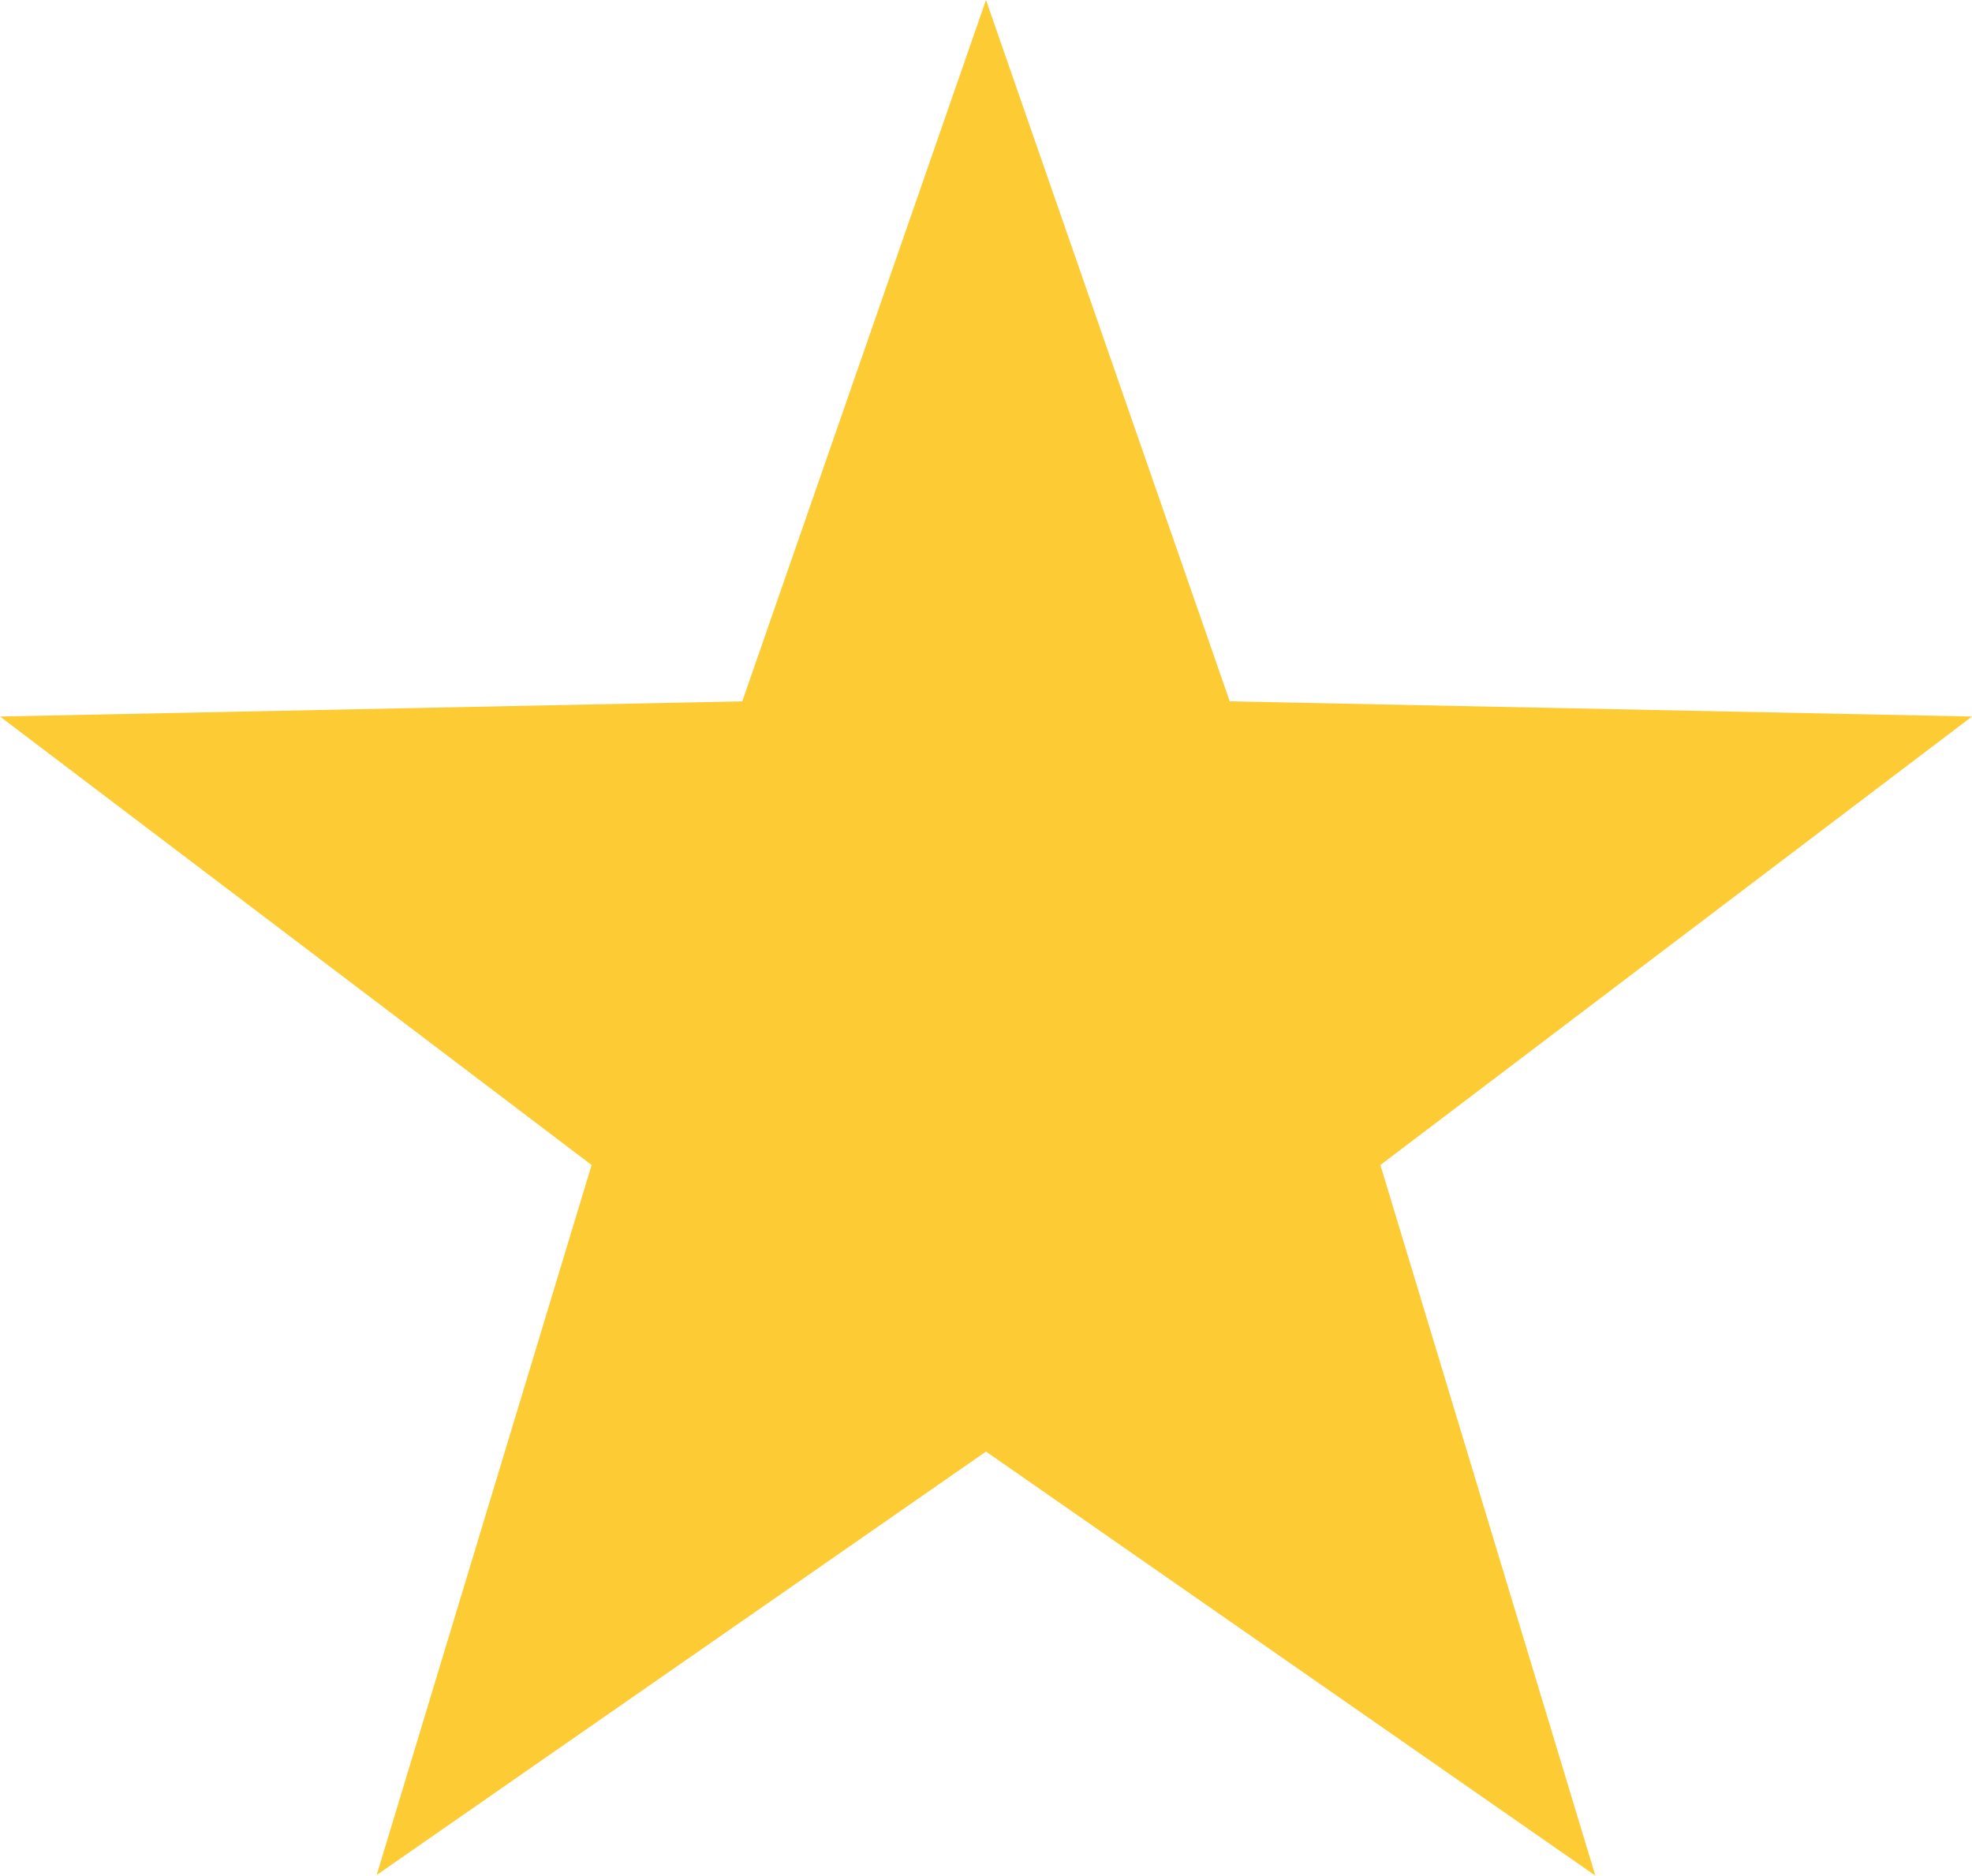
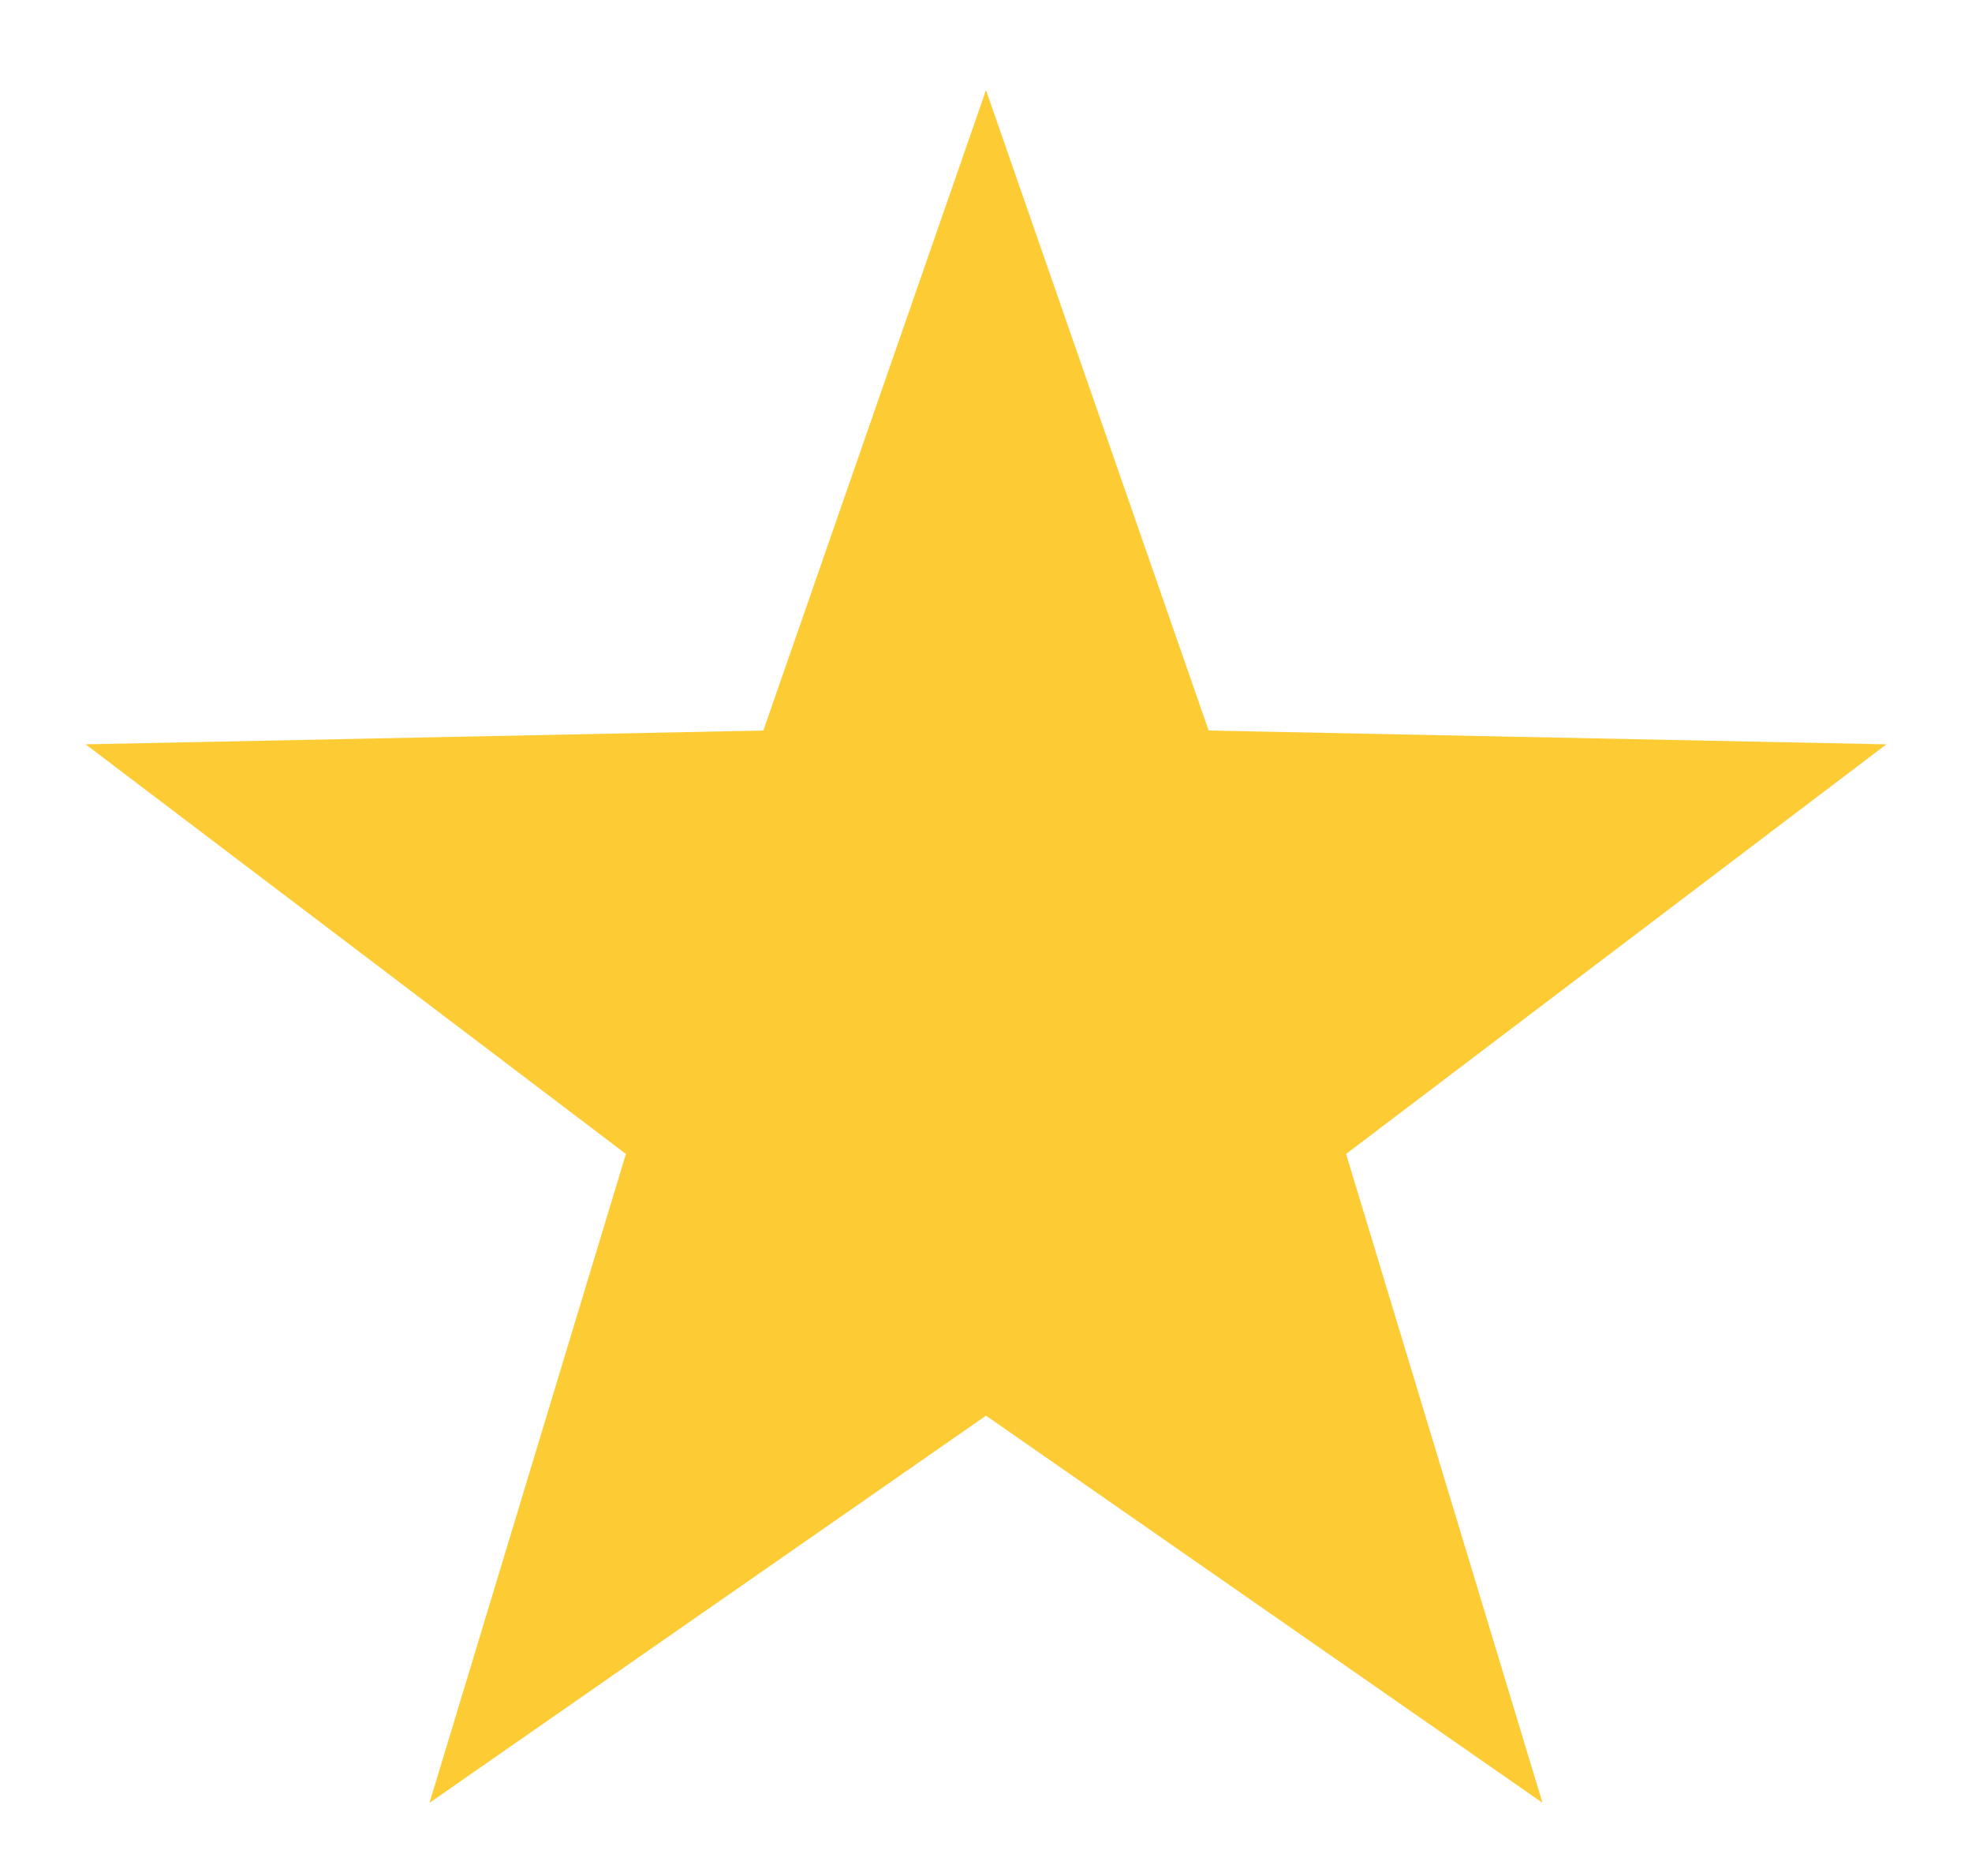
<svg xmlns="http://www.w3.org/2000/svg" viewBox="0 0 100 95.11">
  <defs>
    <style>.cls-1{fill:#fdcc34;}</style>
  </defs>
  <title>Element 5</title>
  <g id="Ebene_2" data-name="Ebene 2">
    <g id="Ebene_1-2" data-name="Ebene 1">
      <polygon class="cls-1" points="50 71.78 21.78 91.41 31.74 58.51 4.34 37.74 38.71 37.04 50 4.57 61.29 37.04 95.66 37.74 68.26 58.51 78.22 91.41 50 71.78" />
-       <path class="cls-1" d="M50,9.14l9.53,27.41.69,2,2.09,0,29,.59L68.19,56.68l-1.66,1.26.6,2,8.4,27.77L51.71,71.14,50,69.95l-1.71,1.19L24.47,87.71l8.4-27.77.6-2-1.66-1.26L8.69,39.15l29-.59,2.09,0,.69-2L50,9.14M50,0,37.64,35.56,0,36.33,30,59.07l-10.9,36L50,73.6l30.9,21.5L70,59.07l30-22.74-37.64-.77L50,0Z" />
    </g>
  </g>
</svg>